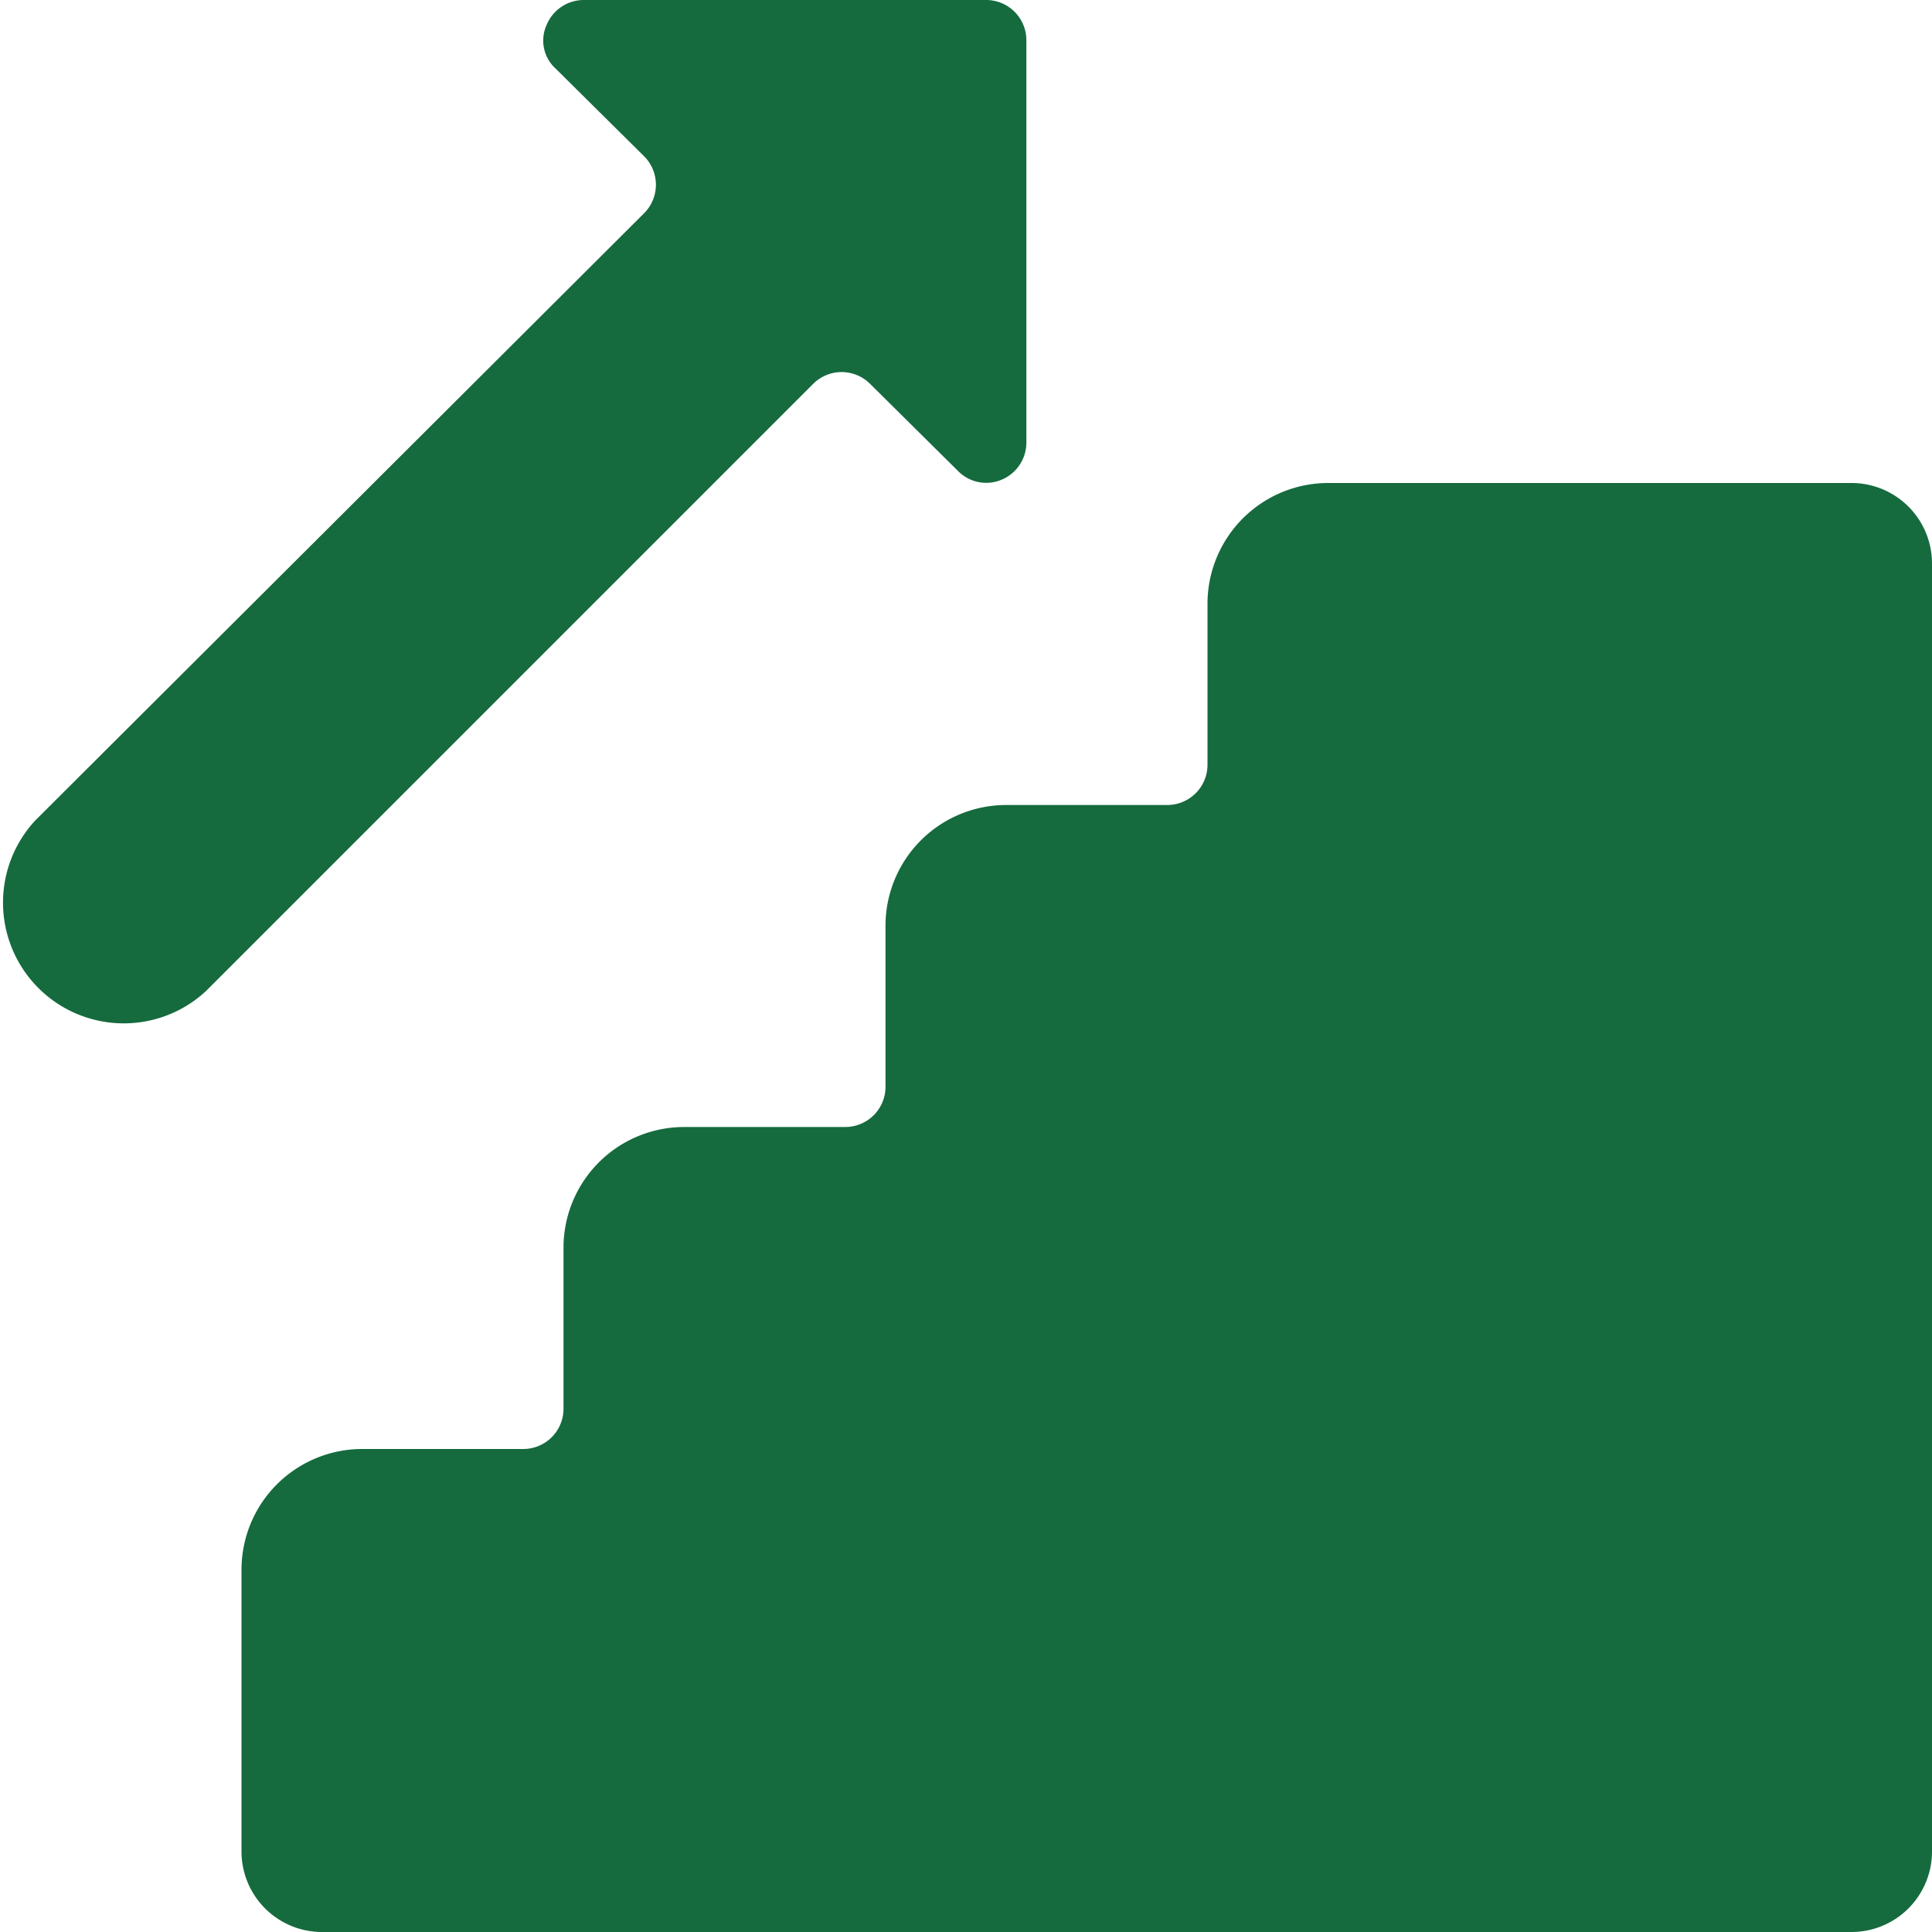
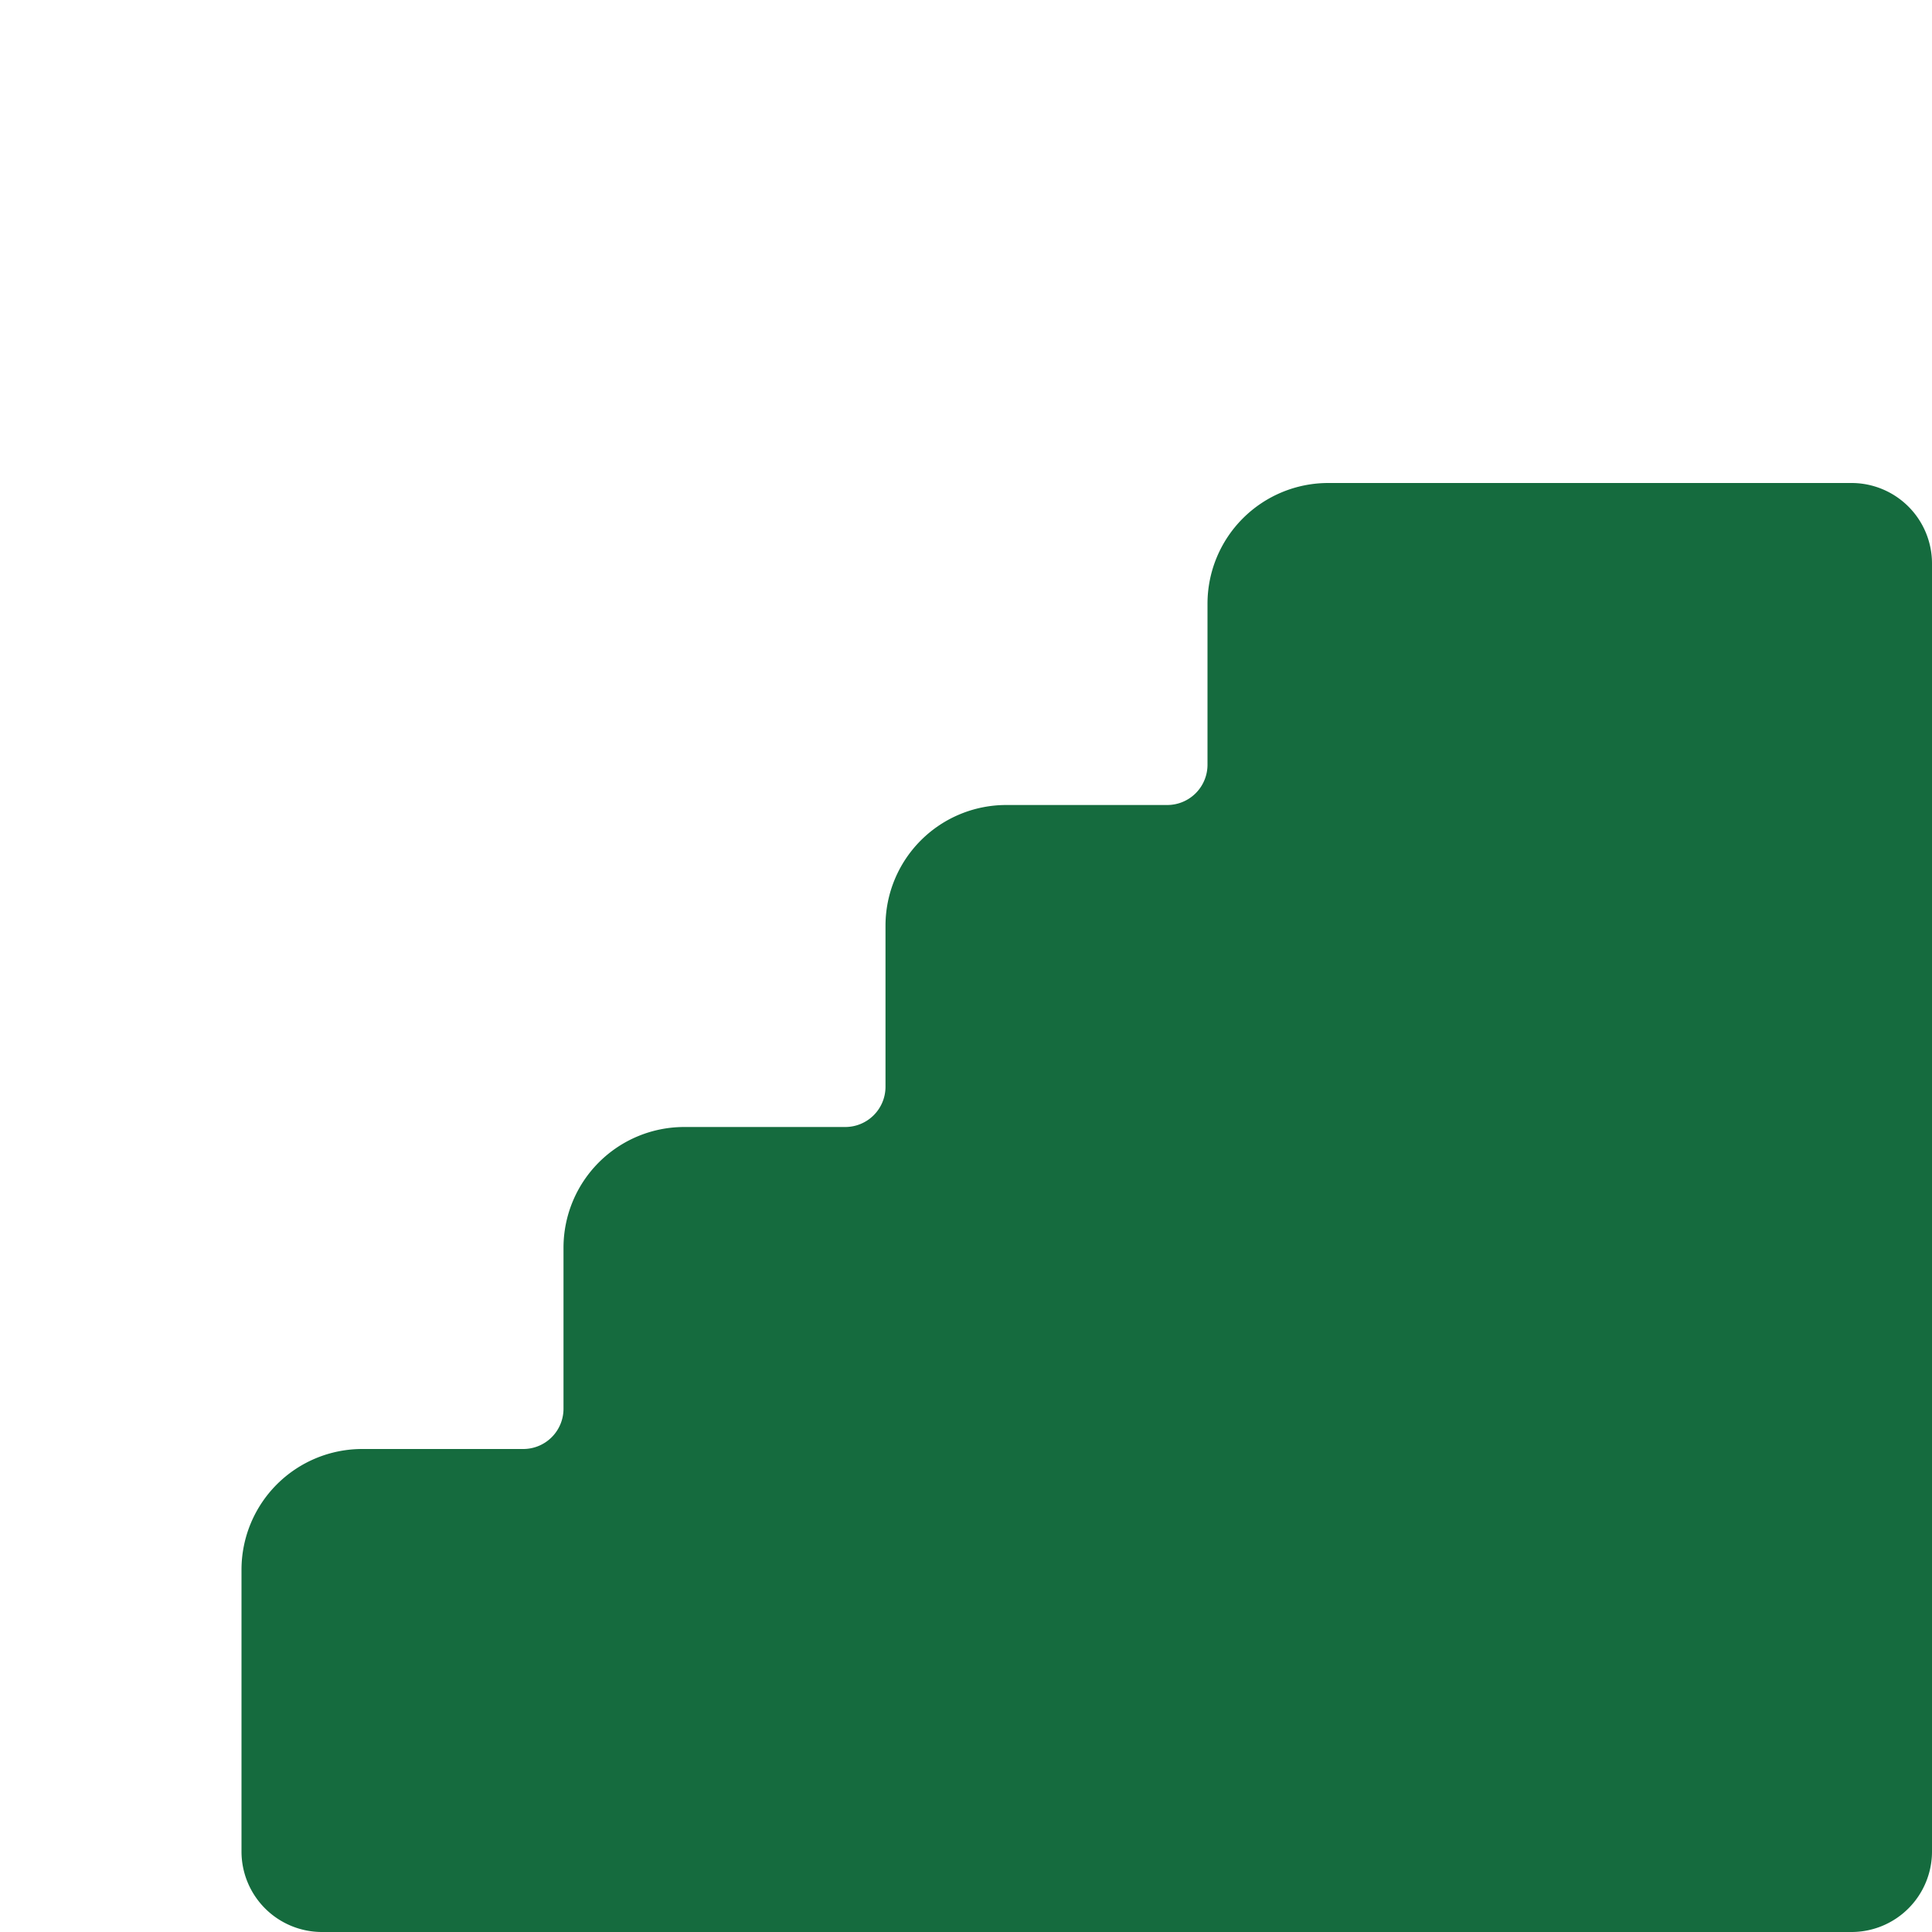
<svg xmlns="http://www.w3.org/2000/svg" viewBox="0 0 24 24" id="Stairs-Ascend--Streamline-Ultimate" height="24" width="24">
  <desc>Stairs Ascend Streamline Icon: https://streamlinehq.com</desc>
  <g>
    <path d="M24 7a1 1 0 0 0 -1 -1h-6.5A1.5 1.5 0 0 0 15 7.5v2a0.5 0.5 0 0 1 -0.5 0.5h-2a1.5 1.5 0 0 0 -1.5 1.5v2a0.5 0.5 0 0 1 -0.5 0.5h-2A1.5 1.5 0 0 0 7 15.5v2a0.5 0.5 0 0 1 -0.5 0.5h-2A1.5 1.5 0 0 0 3 19.5V23a1 1 0 0 0 1 1h19a1 1 0 0 0 1 -1Z" fill="#156b3e" stroke-width="1" />
-     <path d="M11.9 5.85a0.49 0.49 0 0 0 0.54 0.11 0.5 0.5 0 0 0 0.31 -0.46v-5a0.5 0.5 0 0 0 -0.5 -0.5h-5a0.5 0.5 0 0 0 -0.46 0.31 0.47 0.47 0 0 0 0.11 0.54L8 1.94a0.5 0.5 0 0 1 0 0.71L0.44 10.19a1.5 1.5 0 0 0 2.12 2.12l7.54 -7.54a0.5 0.5 0 0 1 0.71 0Z" fill="#156b3e" stroke-width="1" />
  </g>
</svg>